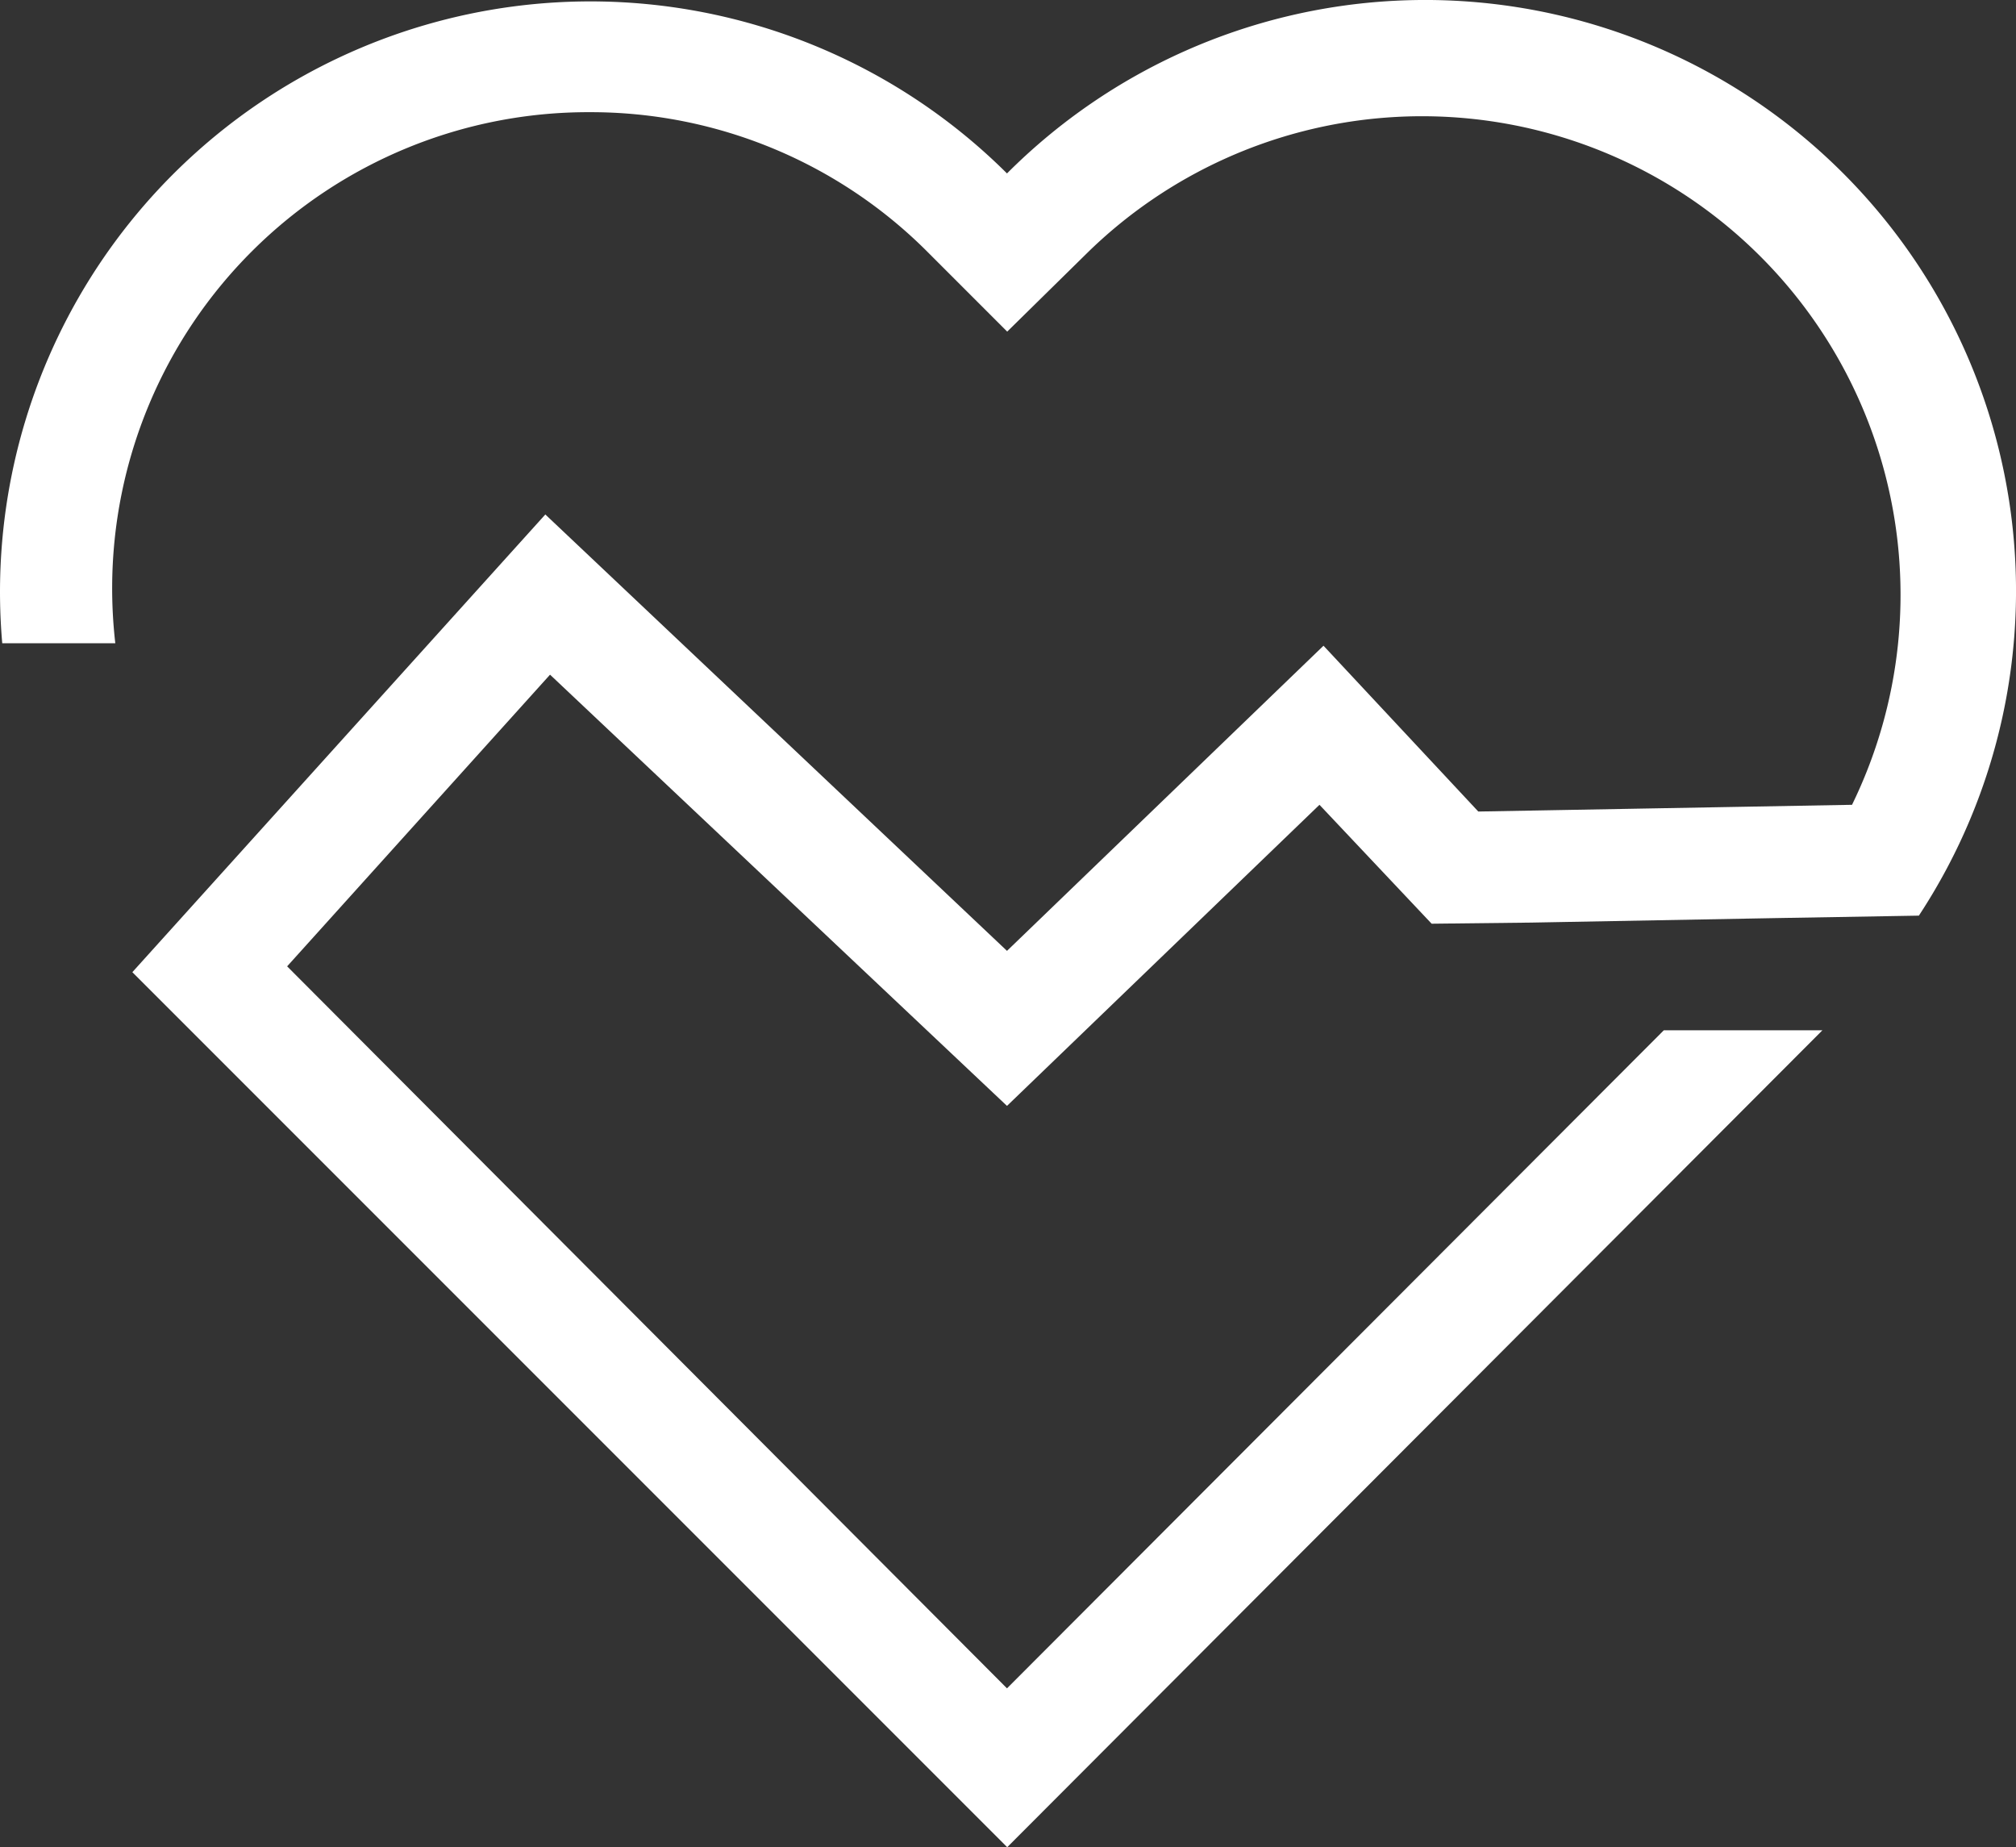
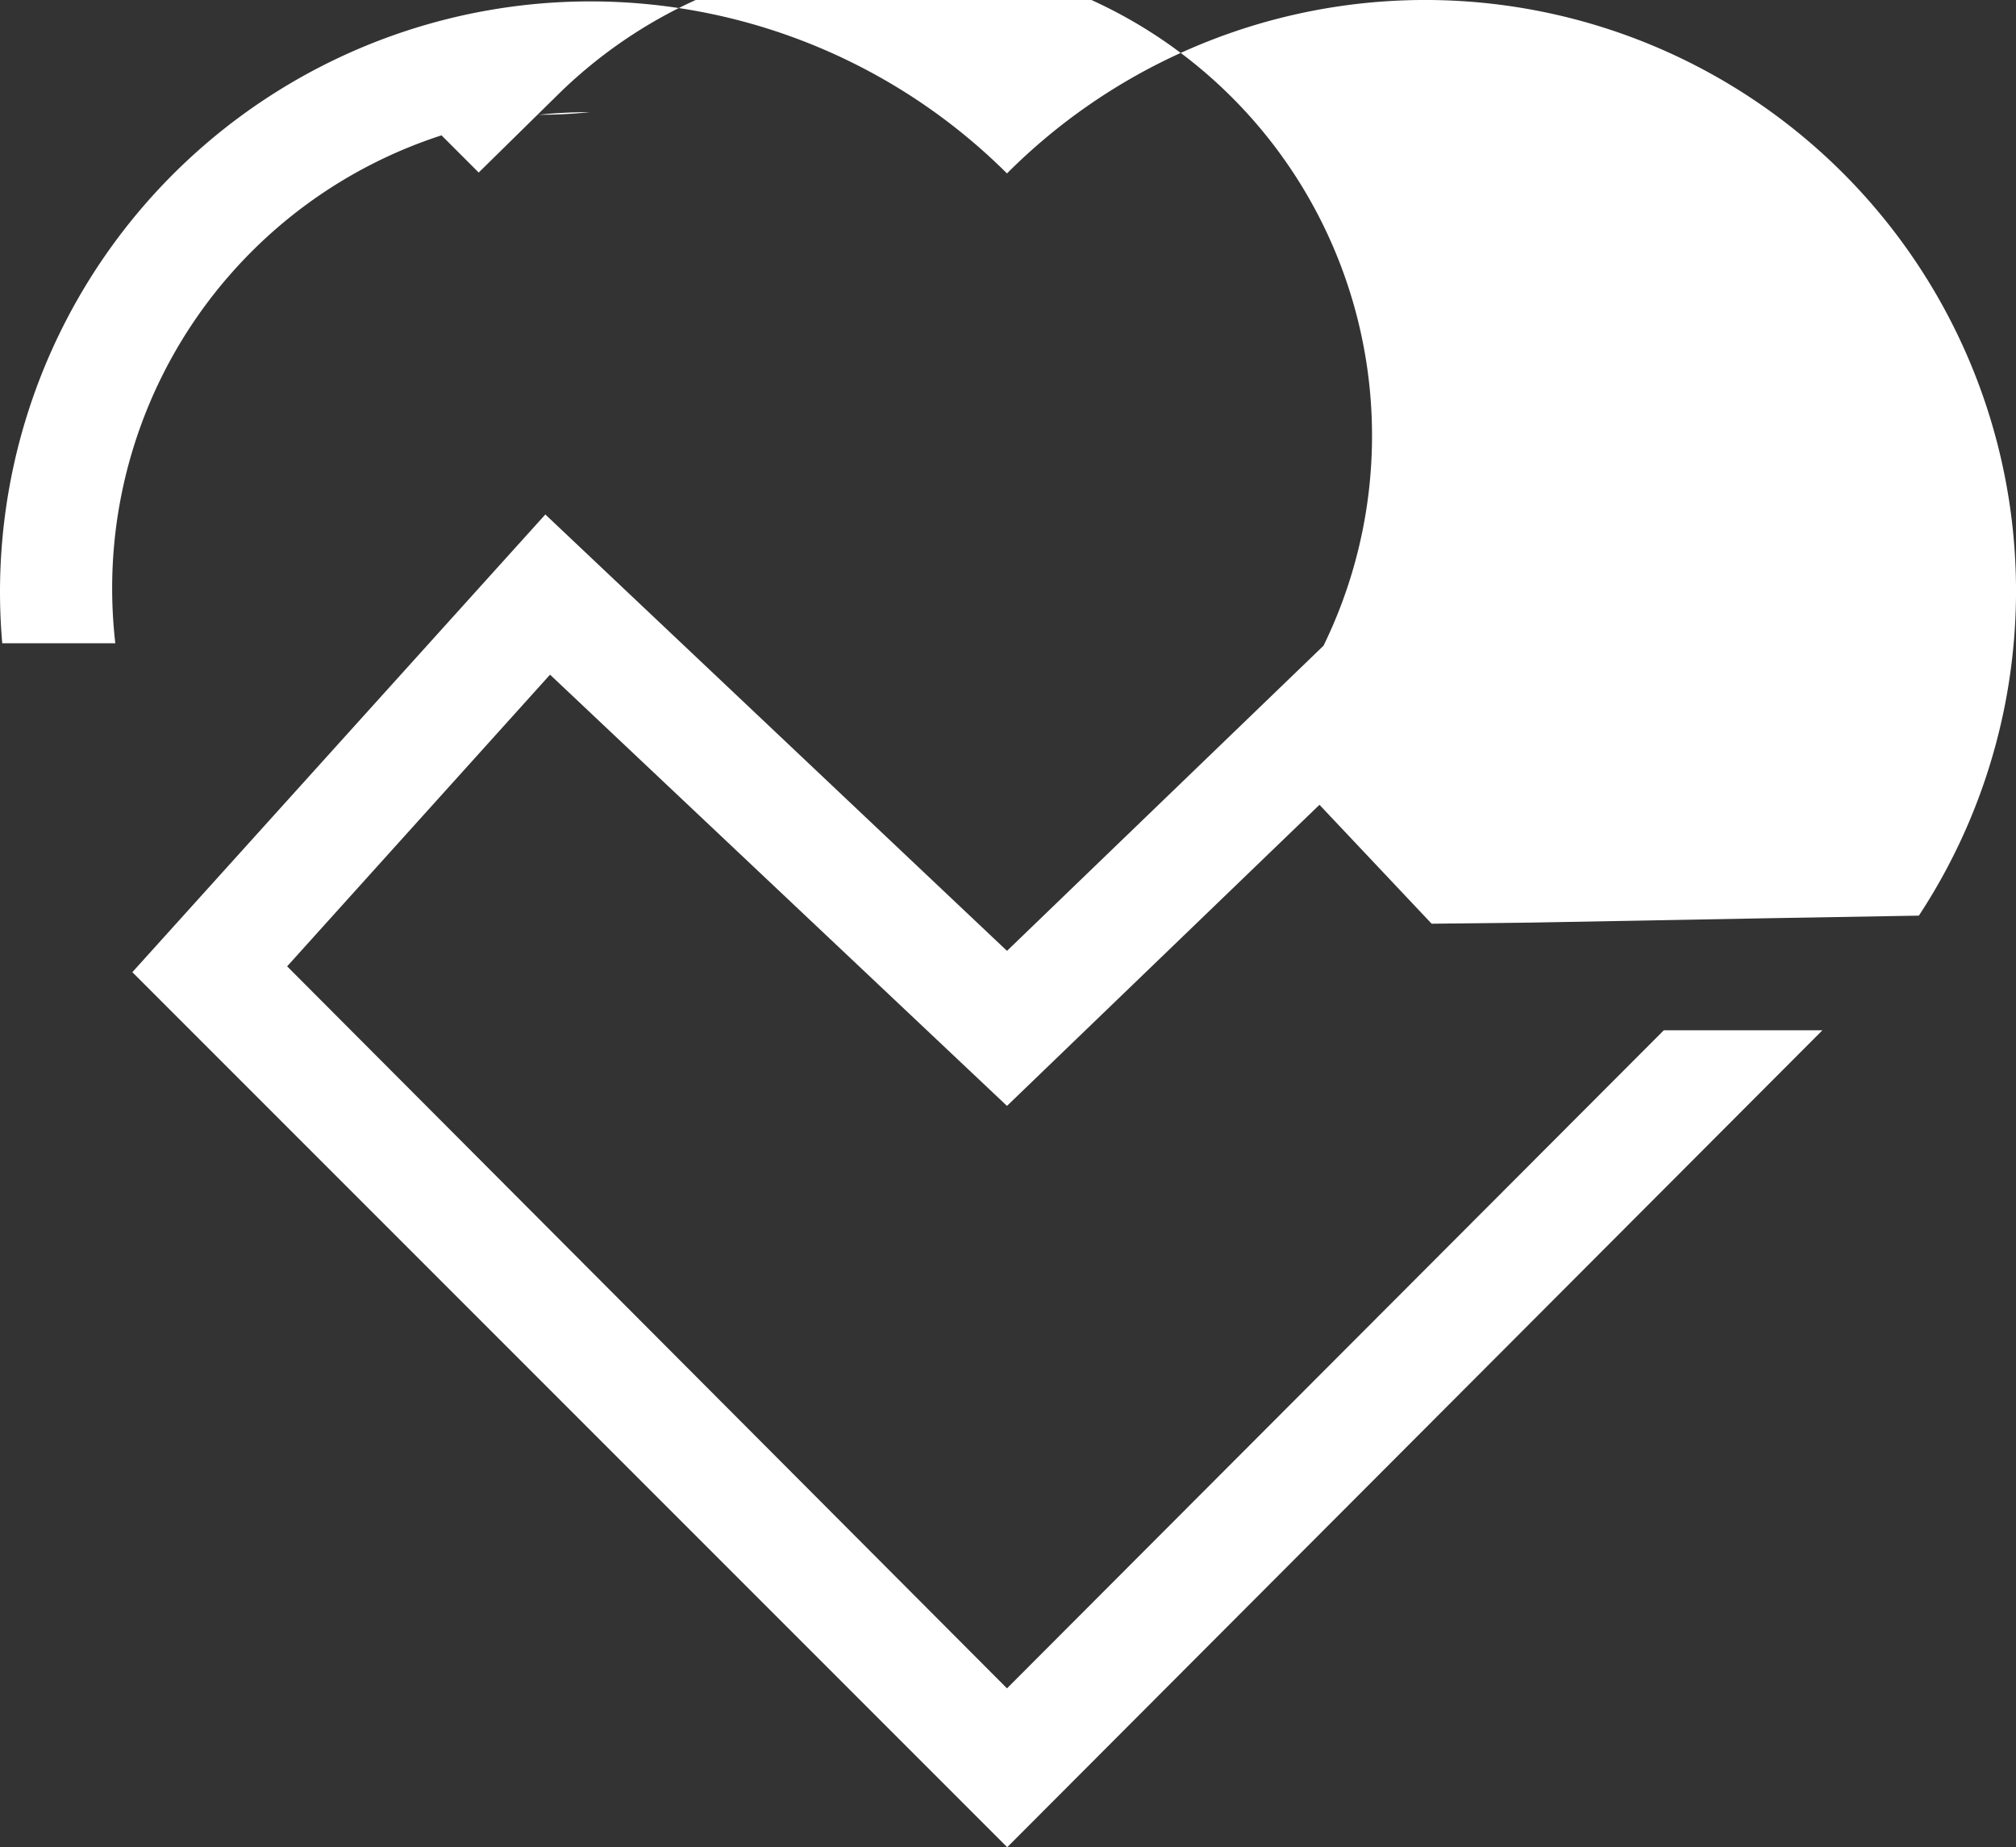
<svg xmlns="http://www.w3.org/2000/svg" id="Layer_1" data-name="Layer 1" viewBox="0 0 89.87 82.33">
  <rect x="0" y="0" width="89.87" height="82.33" fill="#333333" stroke="none" />
  <defs>
    <style>.cls-1{fill:#fff;}</style>
  </defs>
  <title>bullet-2</title>
-   <path class="cls-1" d="M79.11,40.92h0l-10.85.2h0l-4.44.05-5-5.3L44.89,49.29,24.52,30.07l-11.72,13L44.89,75.25,74.17,45.92h7.07L45,82.23l-.1.1-39-39,18.41-20.4L44.89,42.38,59,28.78l6.9,7.39,16.66-.3a21.33,21.33,0,0,0-34.1-24.59l-3.56,3.5-3.52-3.52A21.2,21.2,0,0,0,26.28,5h0A21.22,21.22,0,0,0,5,26.13a21.5,21.5,0,0,0,.14,2.54H.1A26.32,26.32,0,0,1,44.89,7.73,26.34,26.34,0,0,1,85.54,40.81Z" />
+   <path class="cls-1" d="M79.11,40.92h0l-10.85.2h0l-4.44.05-5-5.3L44.89,49.29,24.52,30.07l-11.72,13L44.89,75.25,74.17,45.92h7.07L45,82.23l-.1.1-39-39,18.41-20.4L44.89,42.38,59,28.78a21.33,21.33,0,0,0-34.1-24.59l-3.56,3.5-3.52-3.52A21.2,21.2,0,0,0,26.28,5h0A21.22,21.22,0,0,0,5,26.13a21.5,21.5,0,0,0,.14,2.54H.1A26.32,26.32,0,0,1,44.89,7.73,26.34,26.34,0,0,1,85.54,40.81Z" />
</svg>